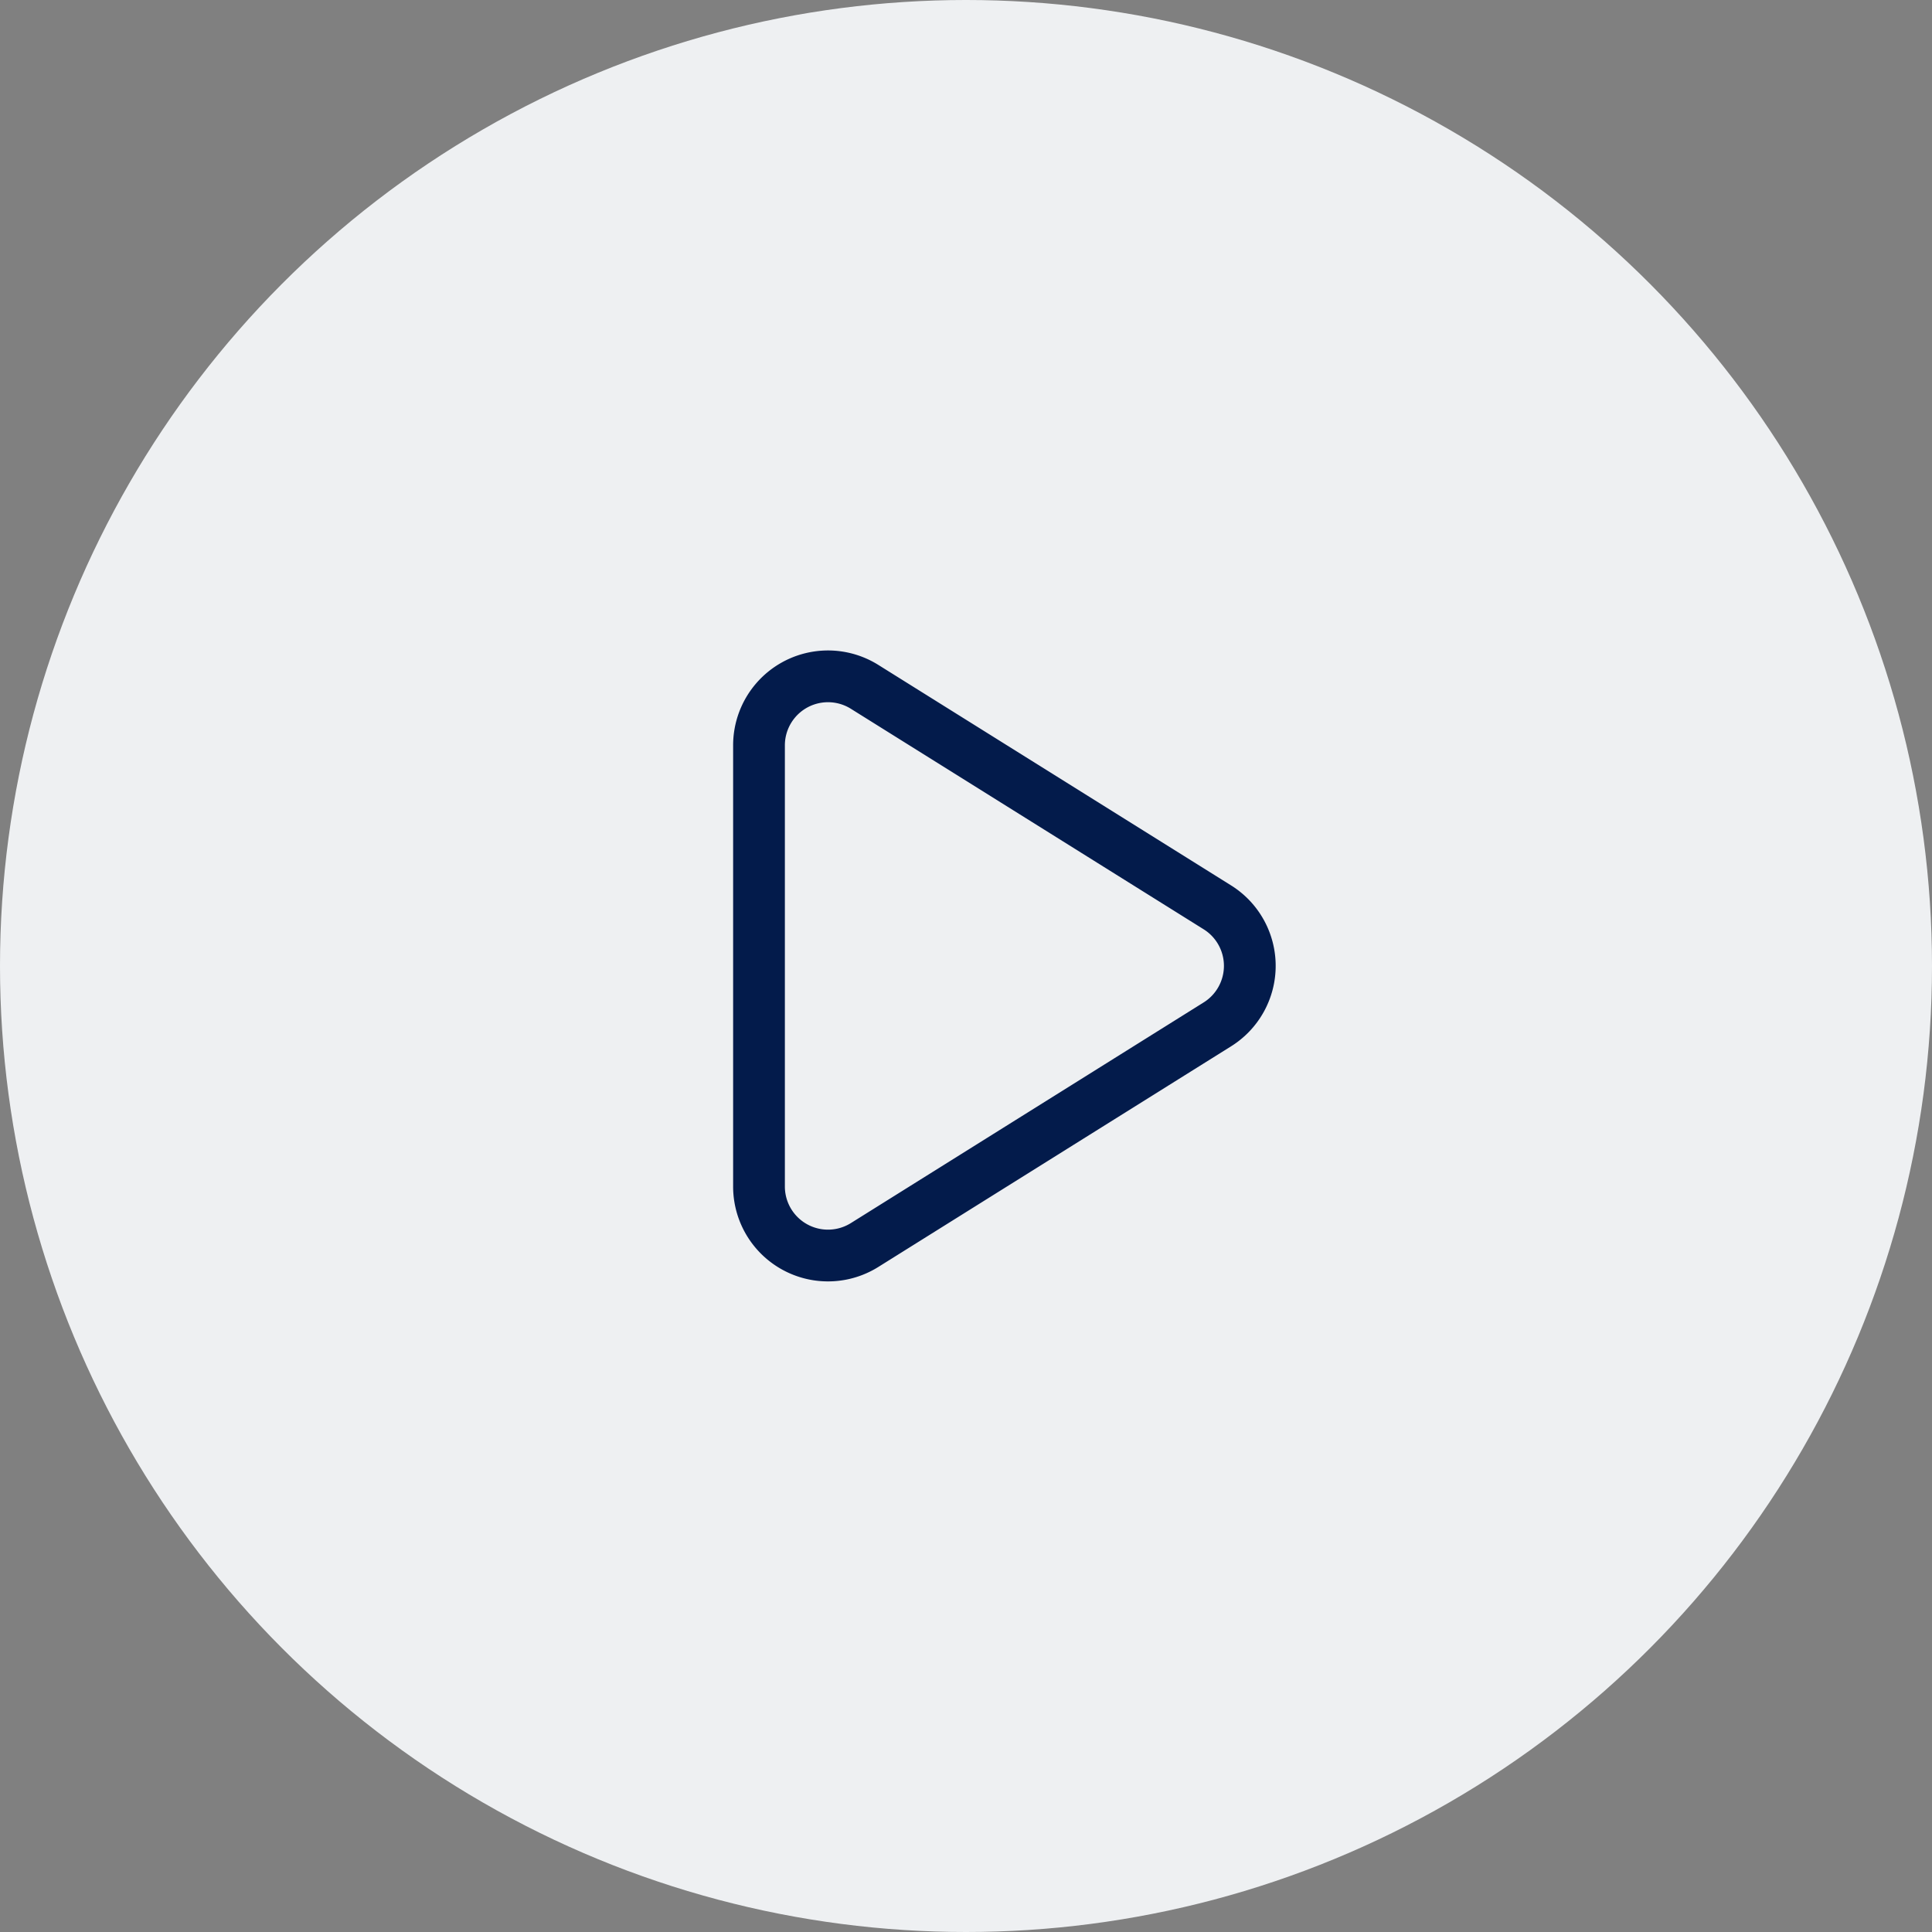
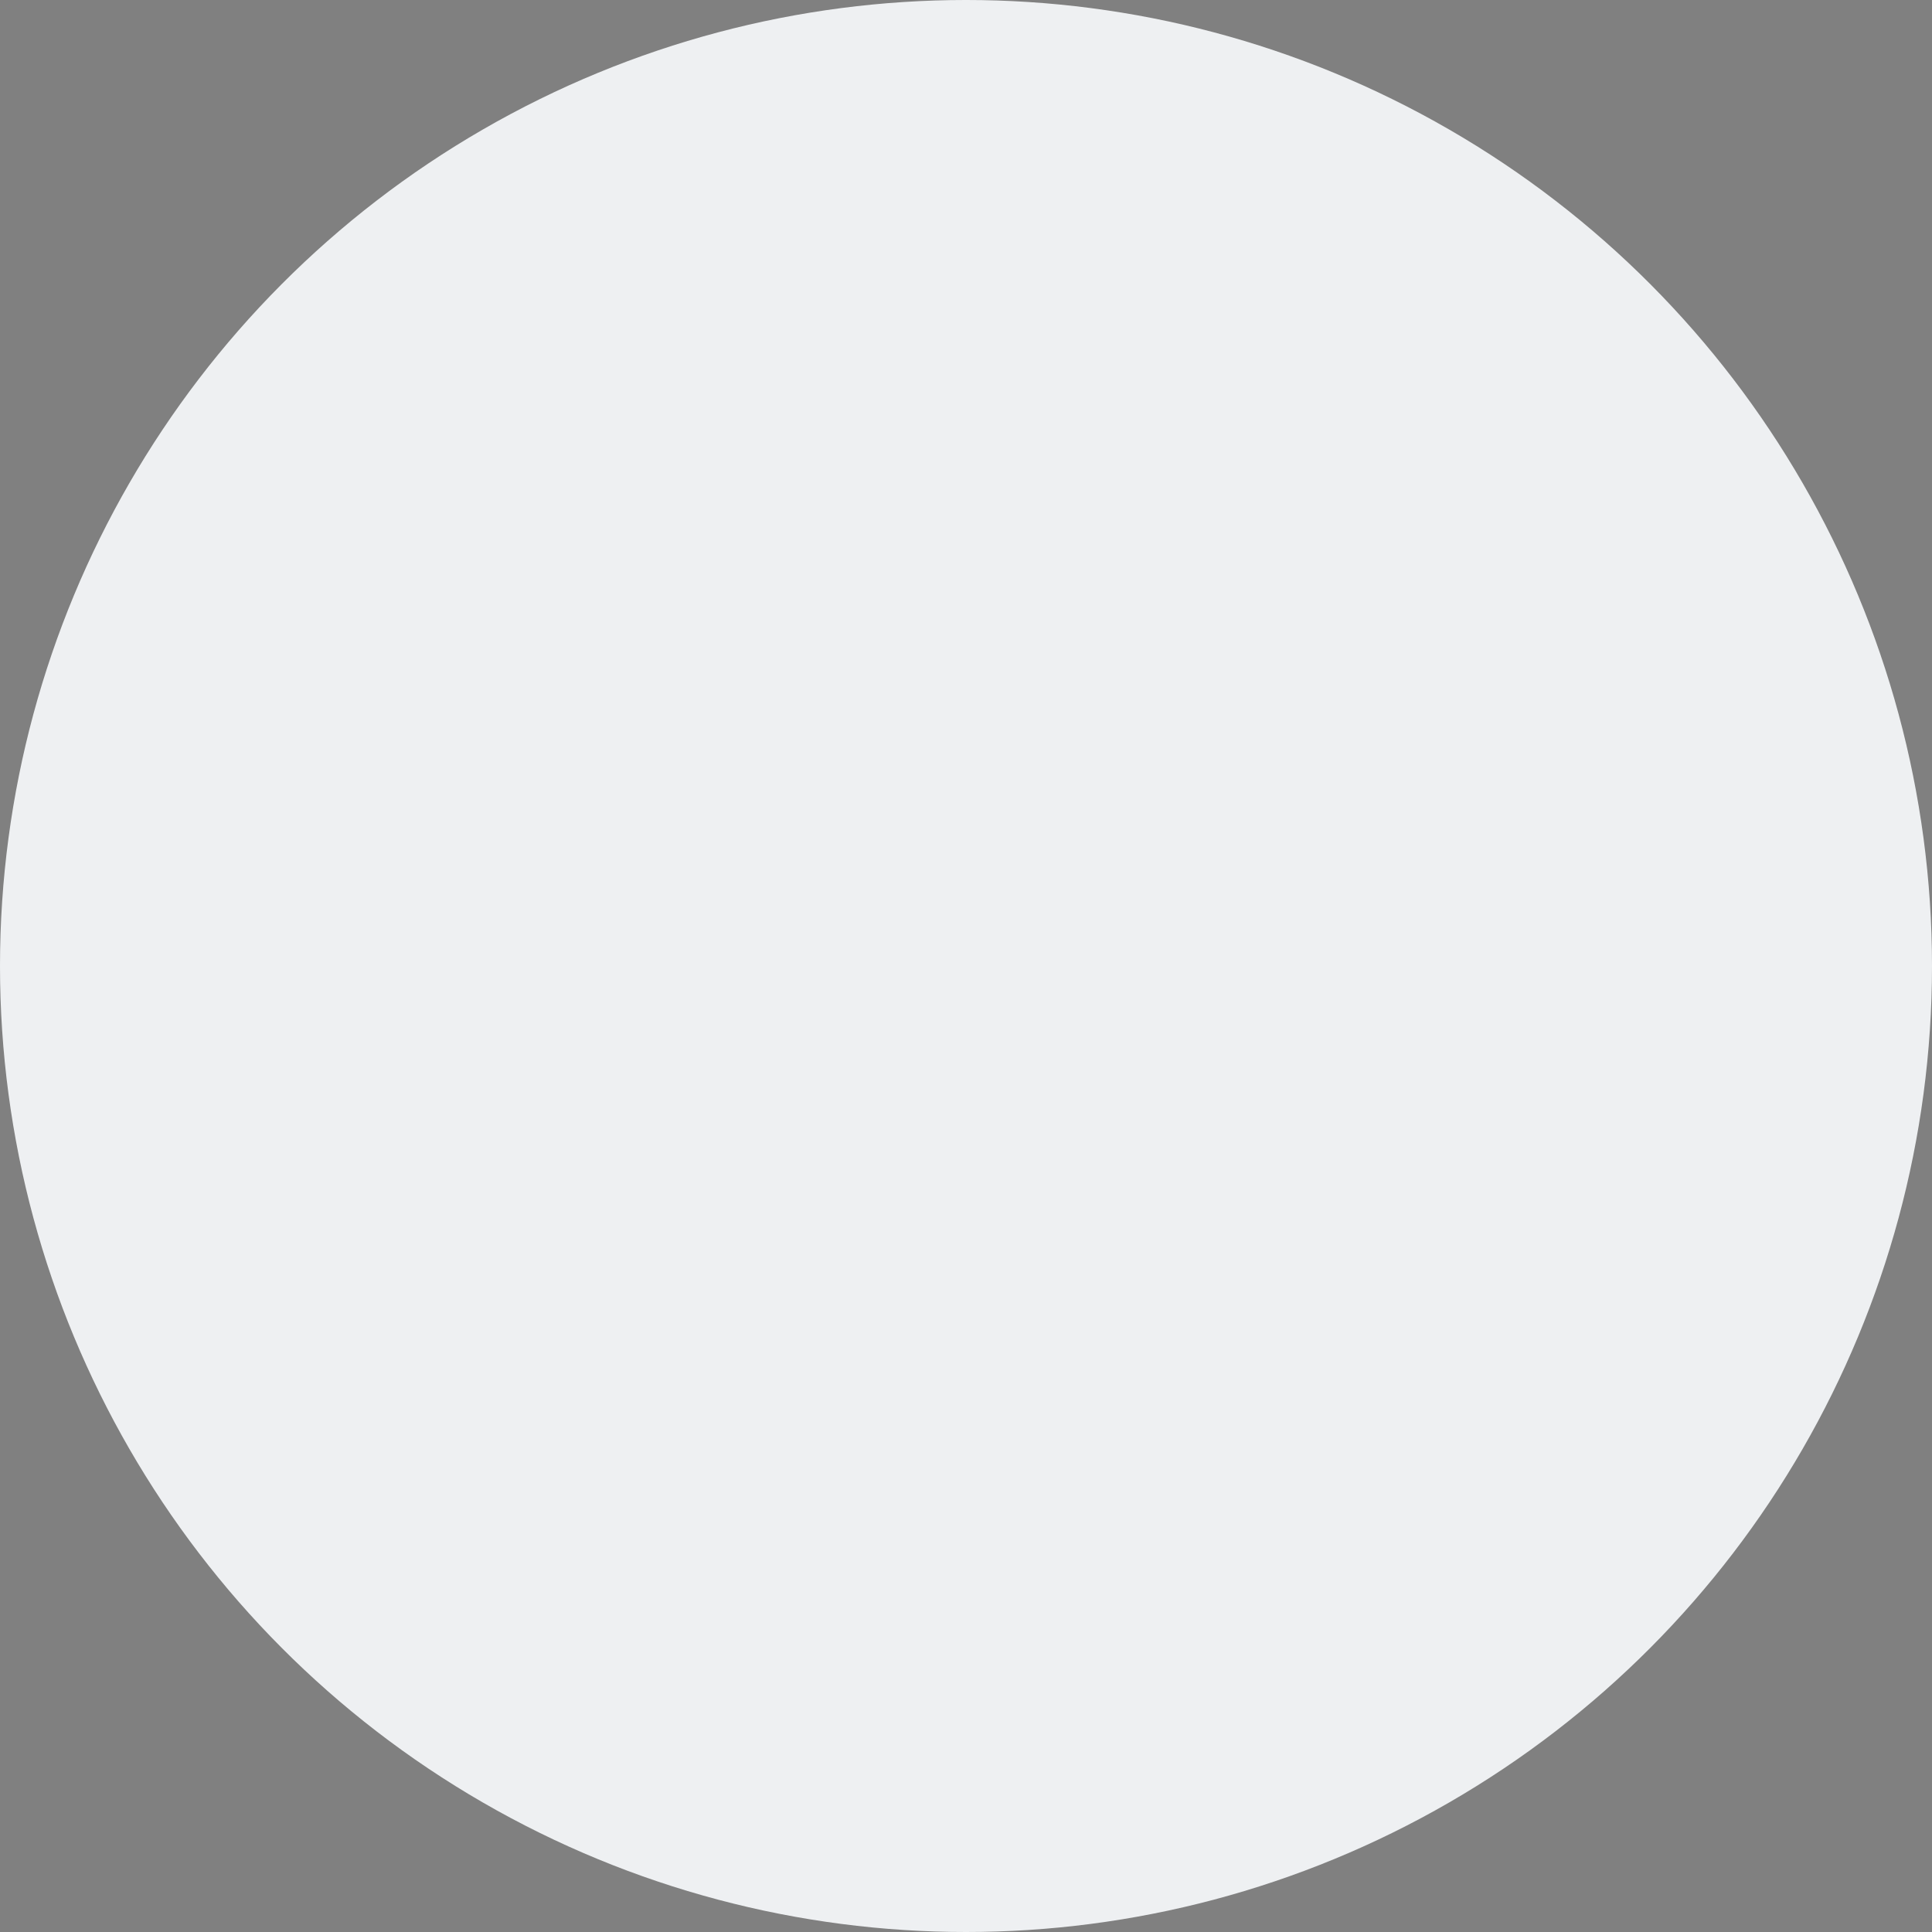
<svg xmlns="http://www.w3.org/2000/svg" width="56" height="56" viewBox="0 0 56 56">
  <rect x="0" y="0" width="56" height="56" fill="#808080" stroke="none" />
  <g transform="translate(-304 -2877)">
    <circle cx="28" cy="28" r="28" transform="translate(304 2877)" fill="#eef0f2" />
    <g transform="translate(4 376)">
-       <rect width="24" height="24" transform="translate(316 2517)" fill="none" />
-       <path d="M8.3,2.714a2,2,0,0,1,3.392,0L18.088,12.94a2,2,0,0,1-1.7,3.06H3.608a2,2,0,0,1-1.7-3.06Z" transform="translate(338 2519) rotate(90)" fill="none" stroke="#031b4b" stroke-linecap="round" stroke-linejoin="round" stroke-width="1.5" />
-     </g>
+       </g>
  </g>
</svg>